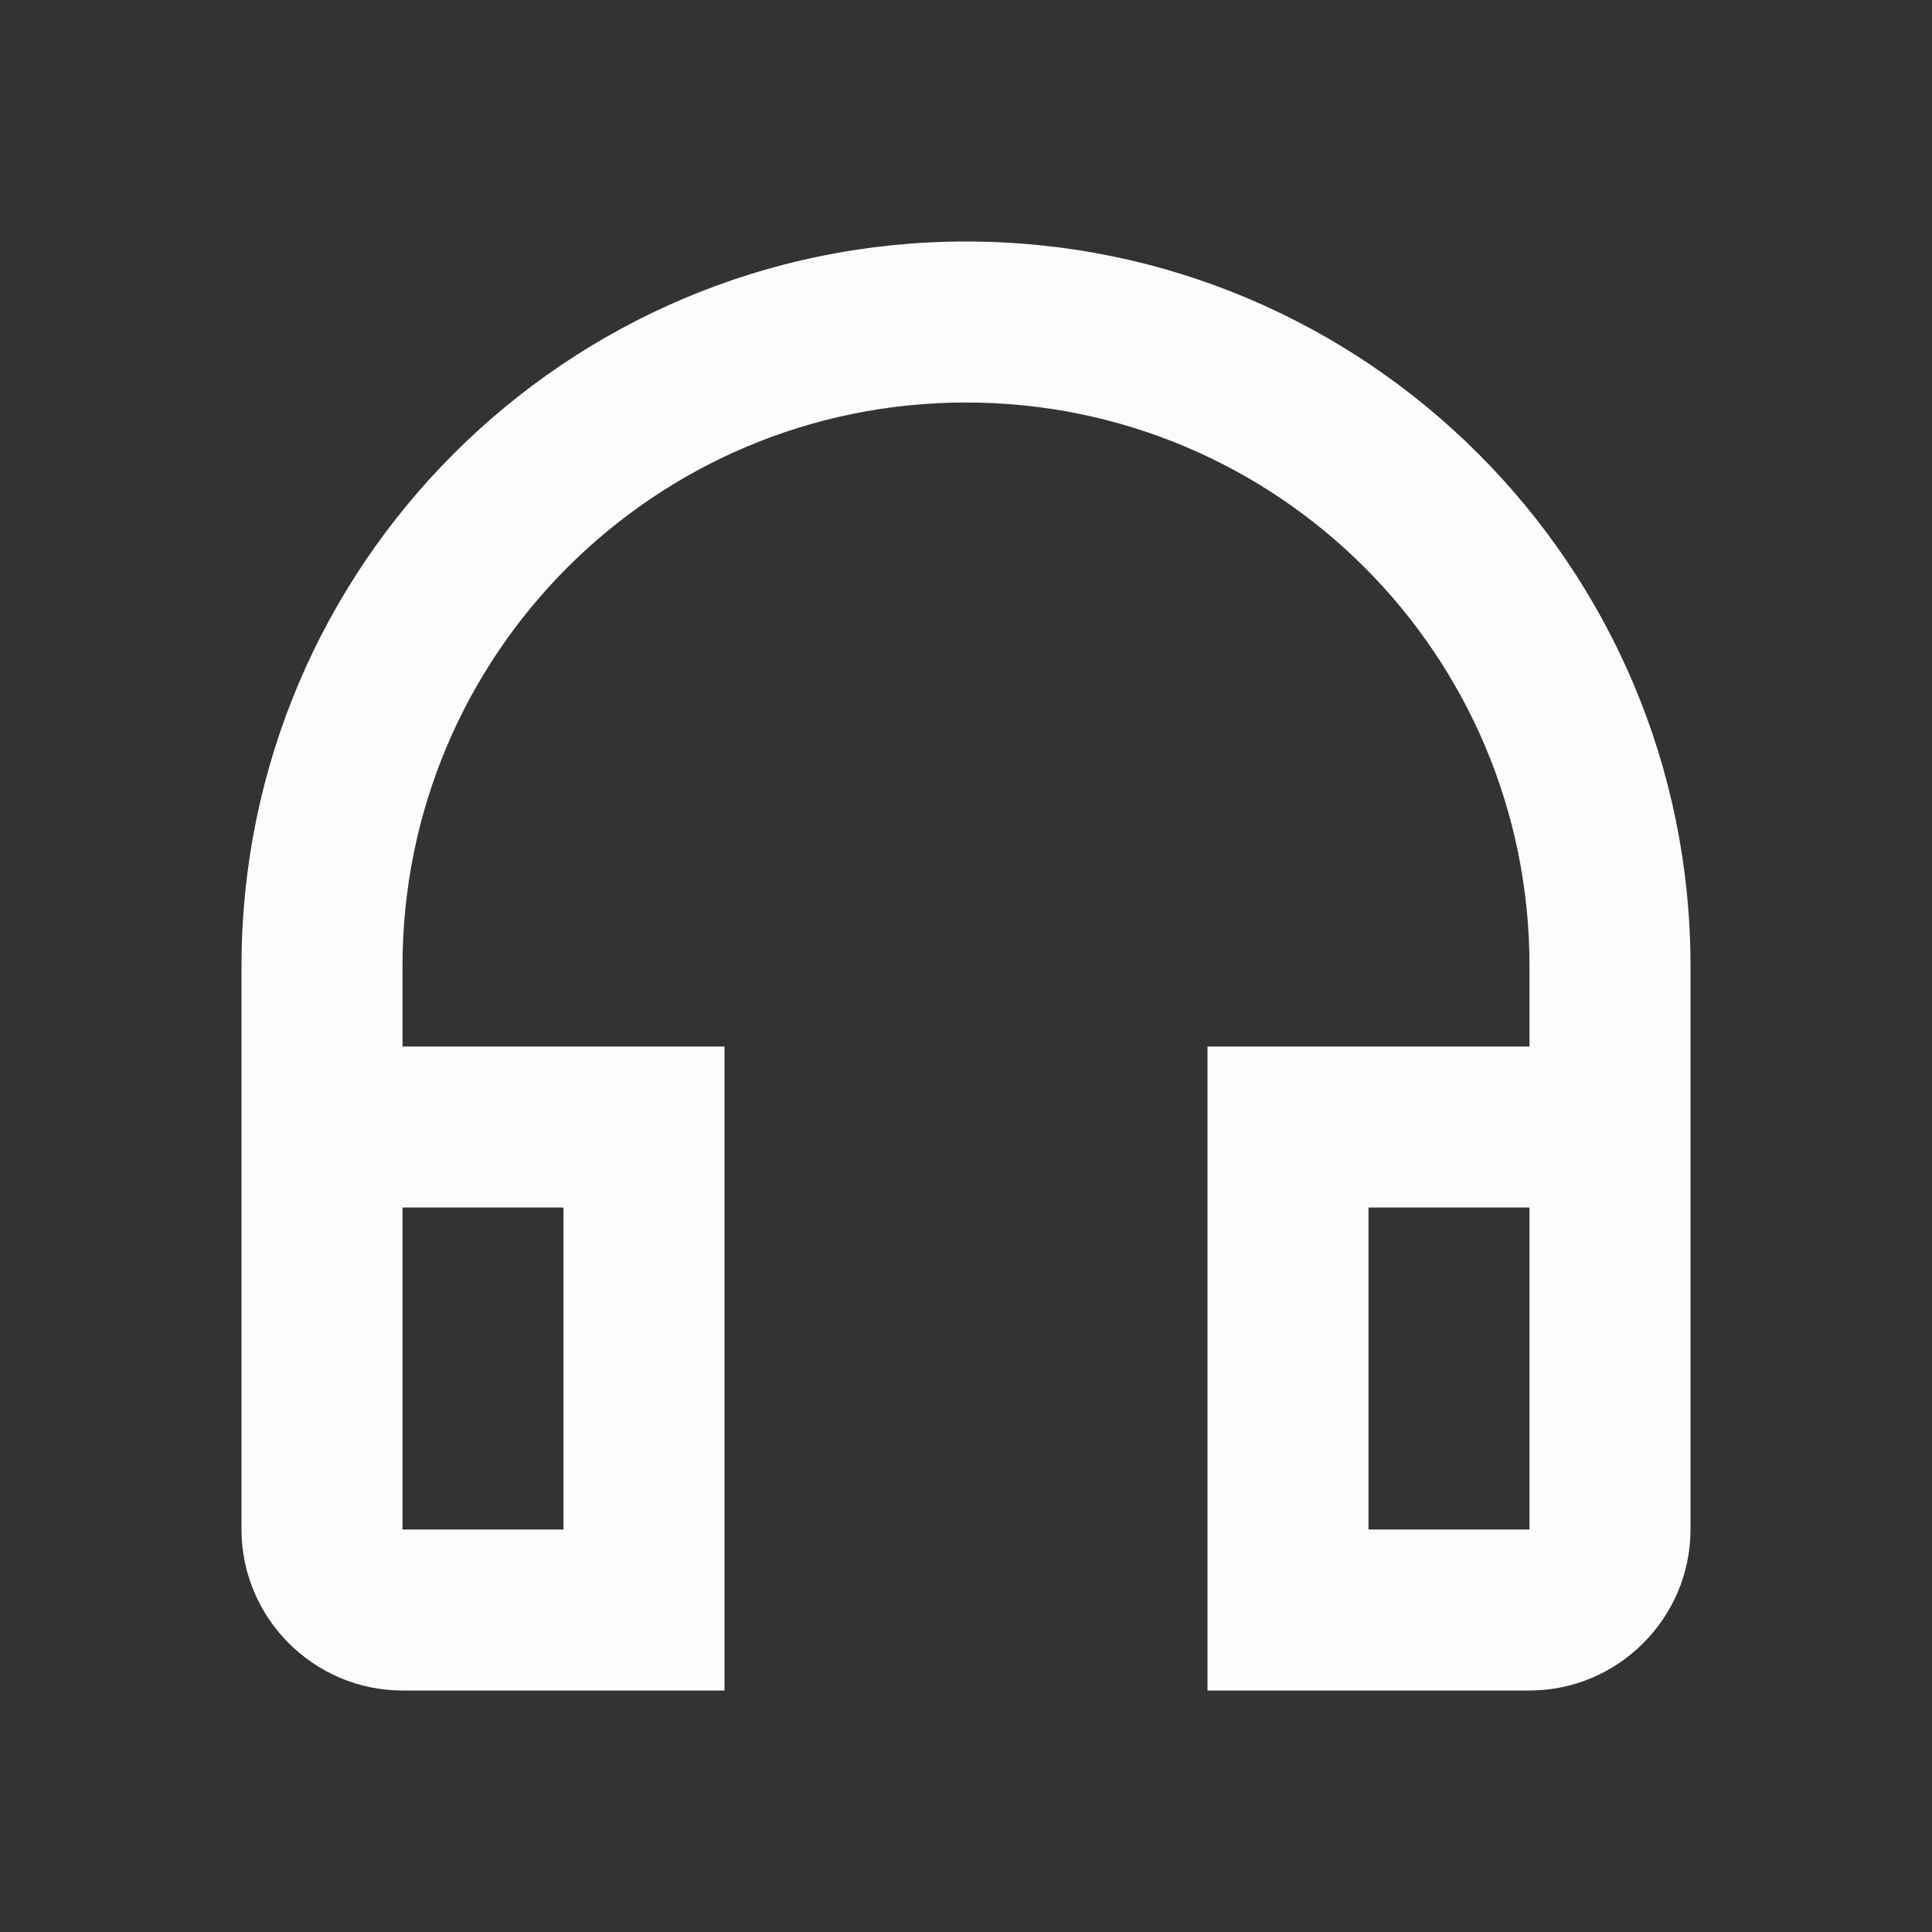
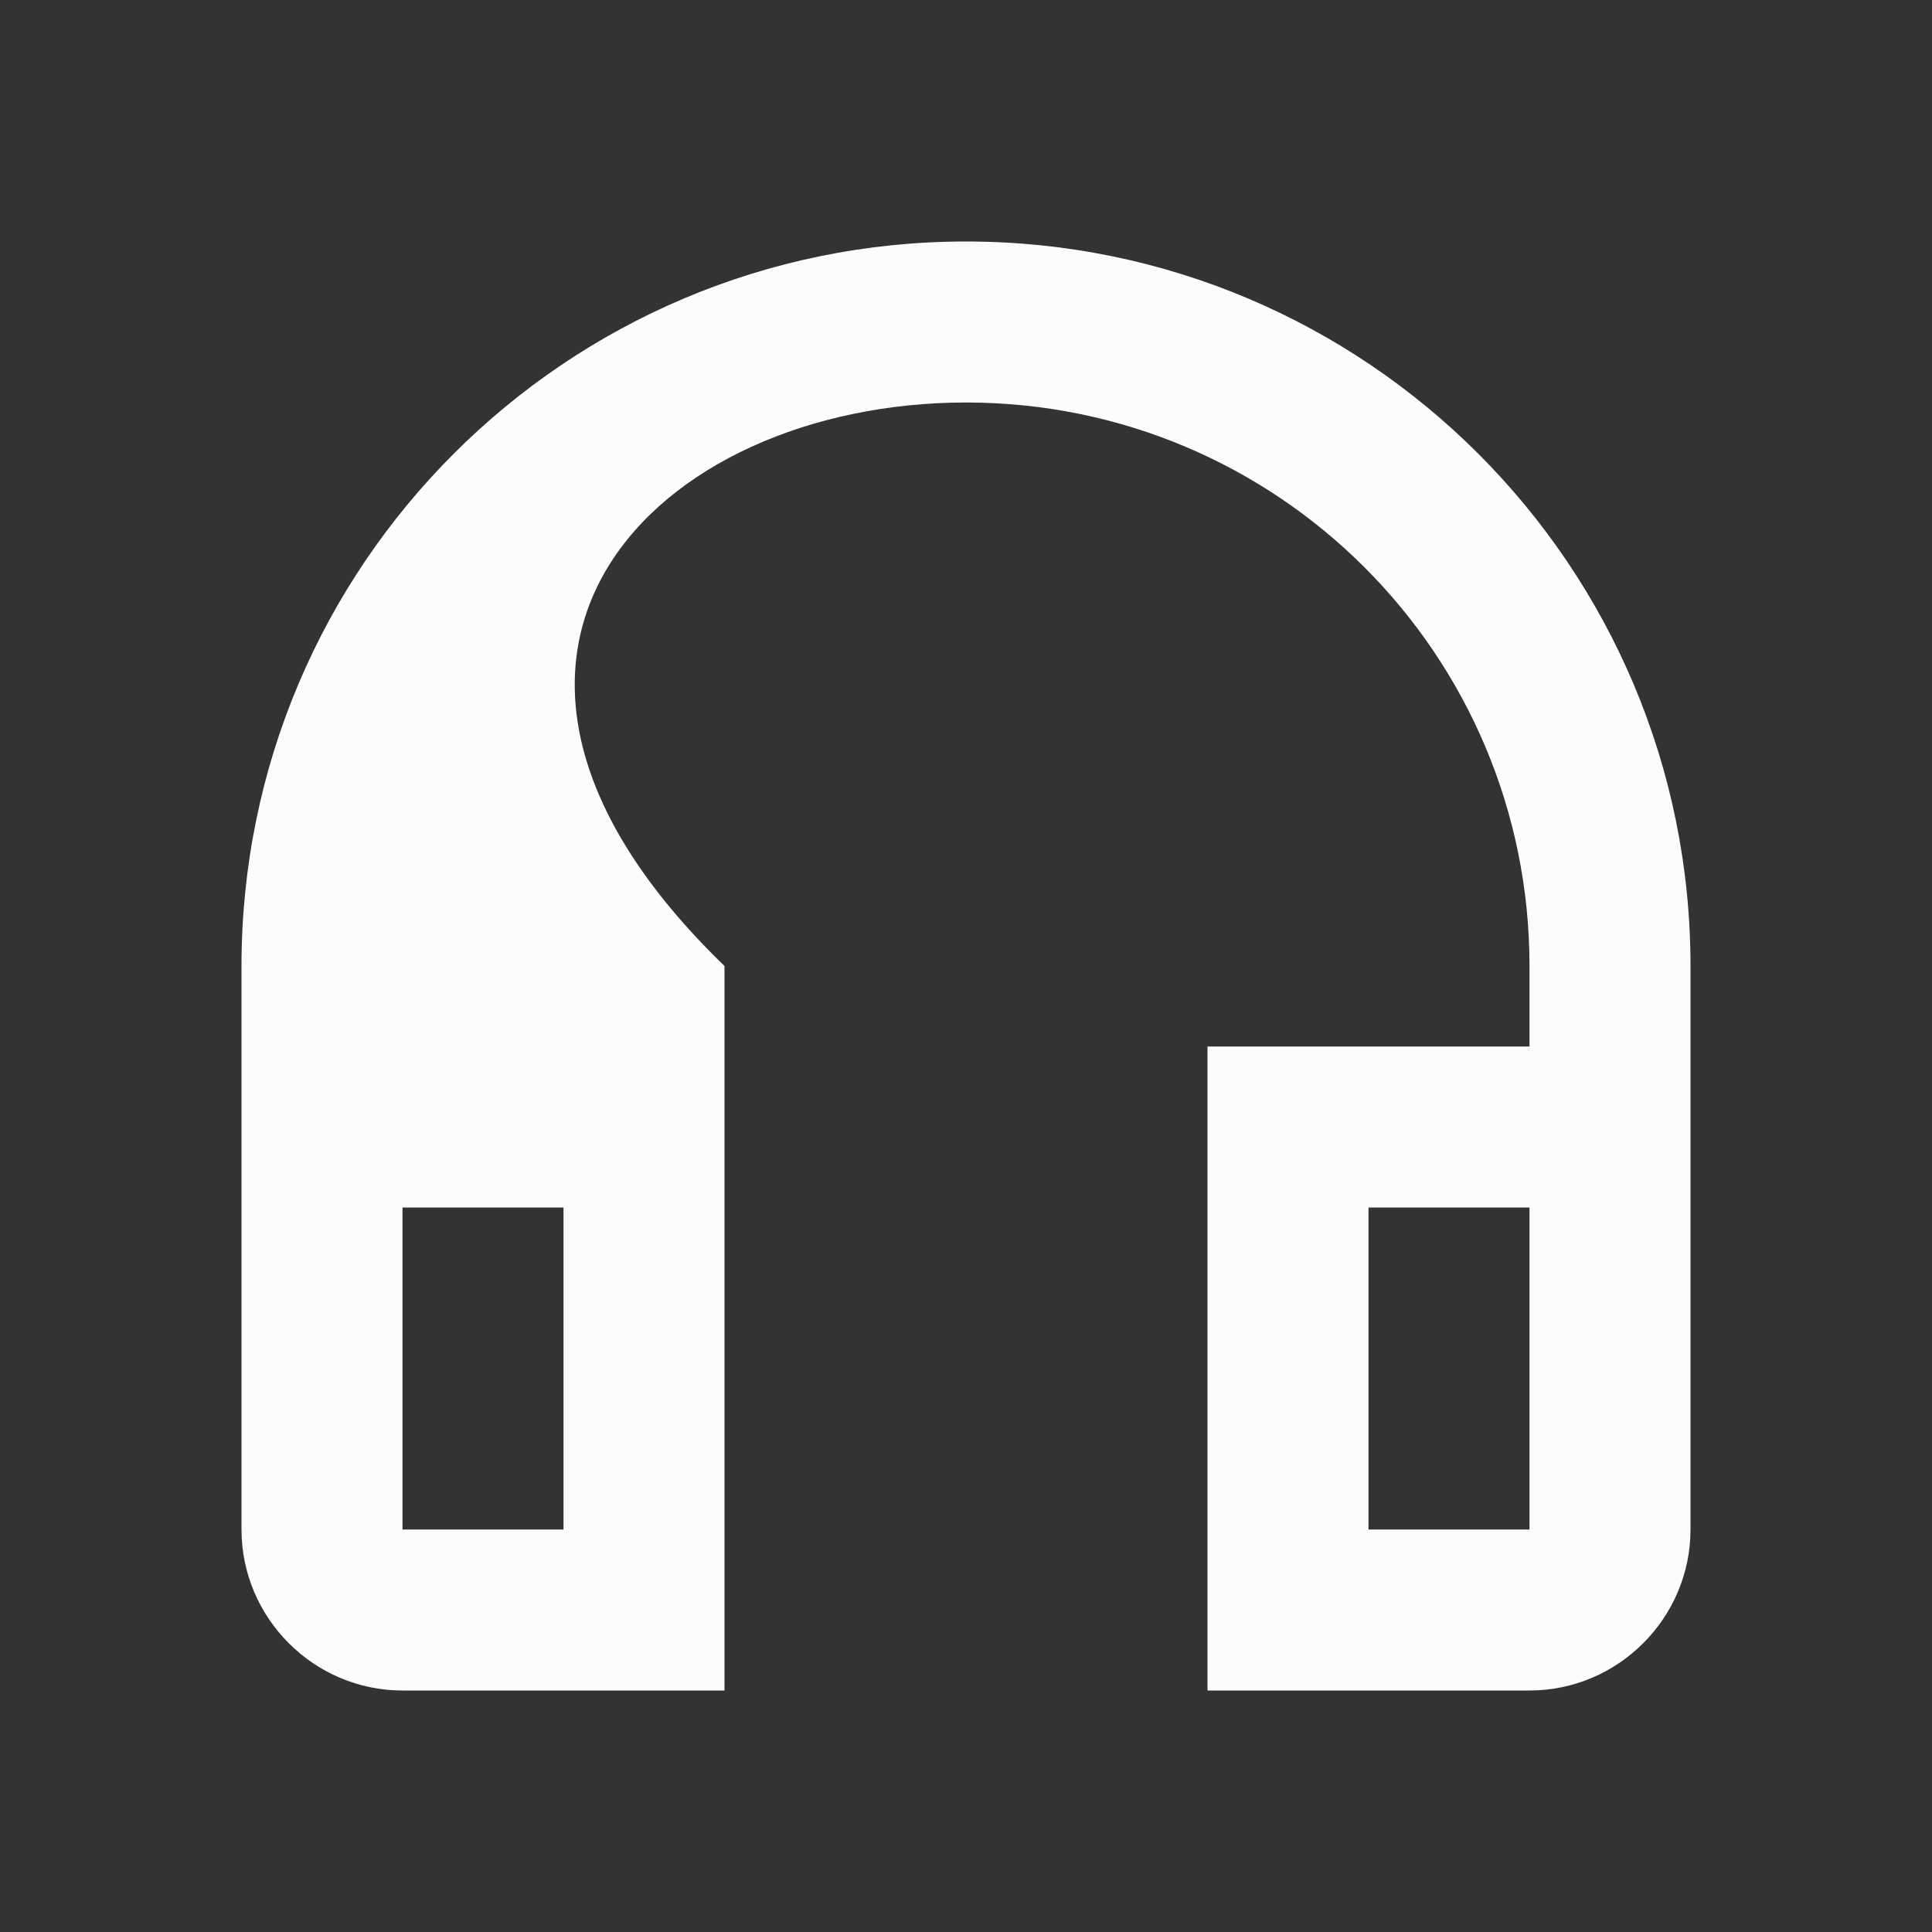
<svg xmlns="http://www.w3.org/2000/svg" width="60" height="60" viewBox="0 0 60 60" fill="none">
  <rect x="0" y="0" width="60" height="60" fill="#333333" stroke="none" />
-   <path d="M30 7.5C17.575 7.5 7.5 17.575 7.5 30V47.5C7.5 50.25 9.75 52.5 12.5 52.5H22.5V32.5H12.5V30C12.5 20.325 20.325 12.5 30 12.5C39.675 12.5 47.5 20.325 47.5 30V32.5H37.5V52.5H47.5C50.25 52.5 52.5 50.25 52.5 47.5V30C52.5 17.575 42.425 7.5 30 7.5ZM17.5 37.5V47.5H12.5V37.5H17.5ZM47.5 47.5H42.5V37.5H47.5V47.5Z" fill="#FCFCFC" />
+   <path d="M30 7.5C17.575 7.5 7.5 17.575 7.5 30V47.5C7.5 50.25 9.75 52.5 12.5 52.5H22.5V32.5V30C12.5 20.325 20.325 12.5 30 12.5C39.675 12.5 47.5 20.325 47.5 30V32.5H37.5V52.5H47.5C50.25 52.5 52.5 50.25 52.5 47.5V30C52.5 17.575 42.425 7.5 30 7.5ZM17.5 37.5V47.5H12.5V37.5H17.5ZM47.5 47.5H42.5V37.5H47.5V47.5Z" fill="#FCFCFC" />
</svg>